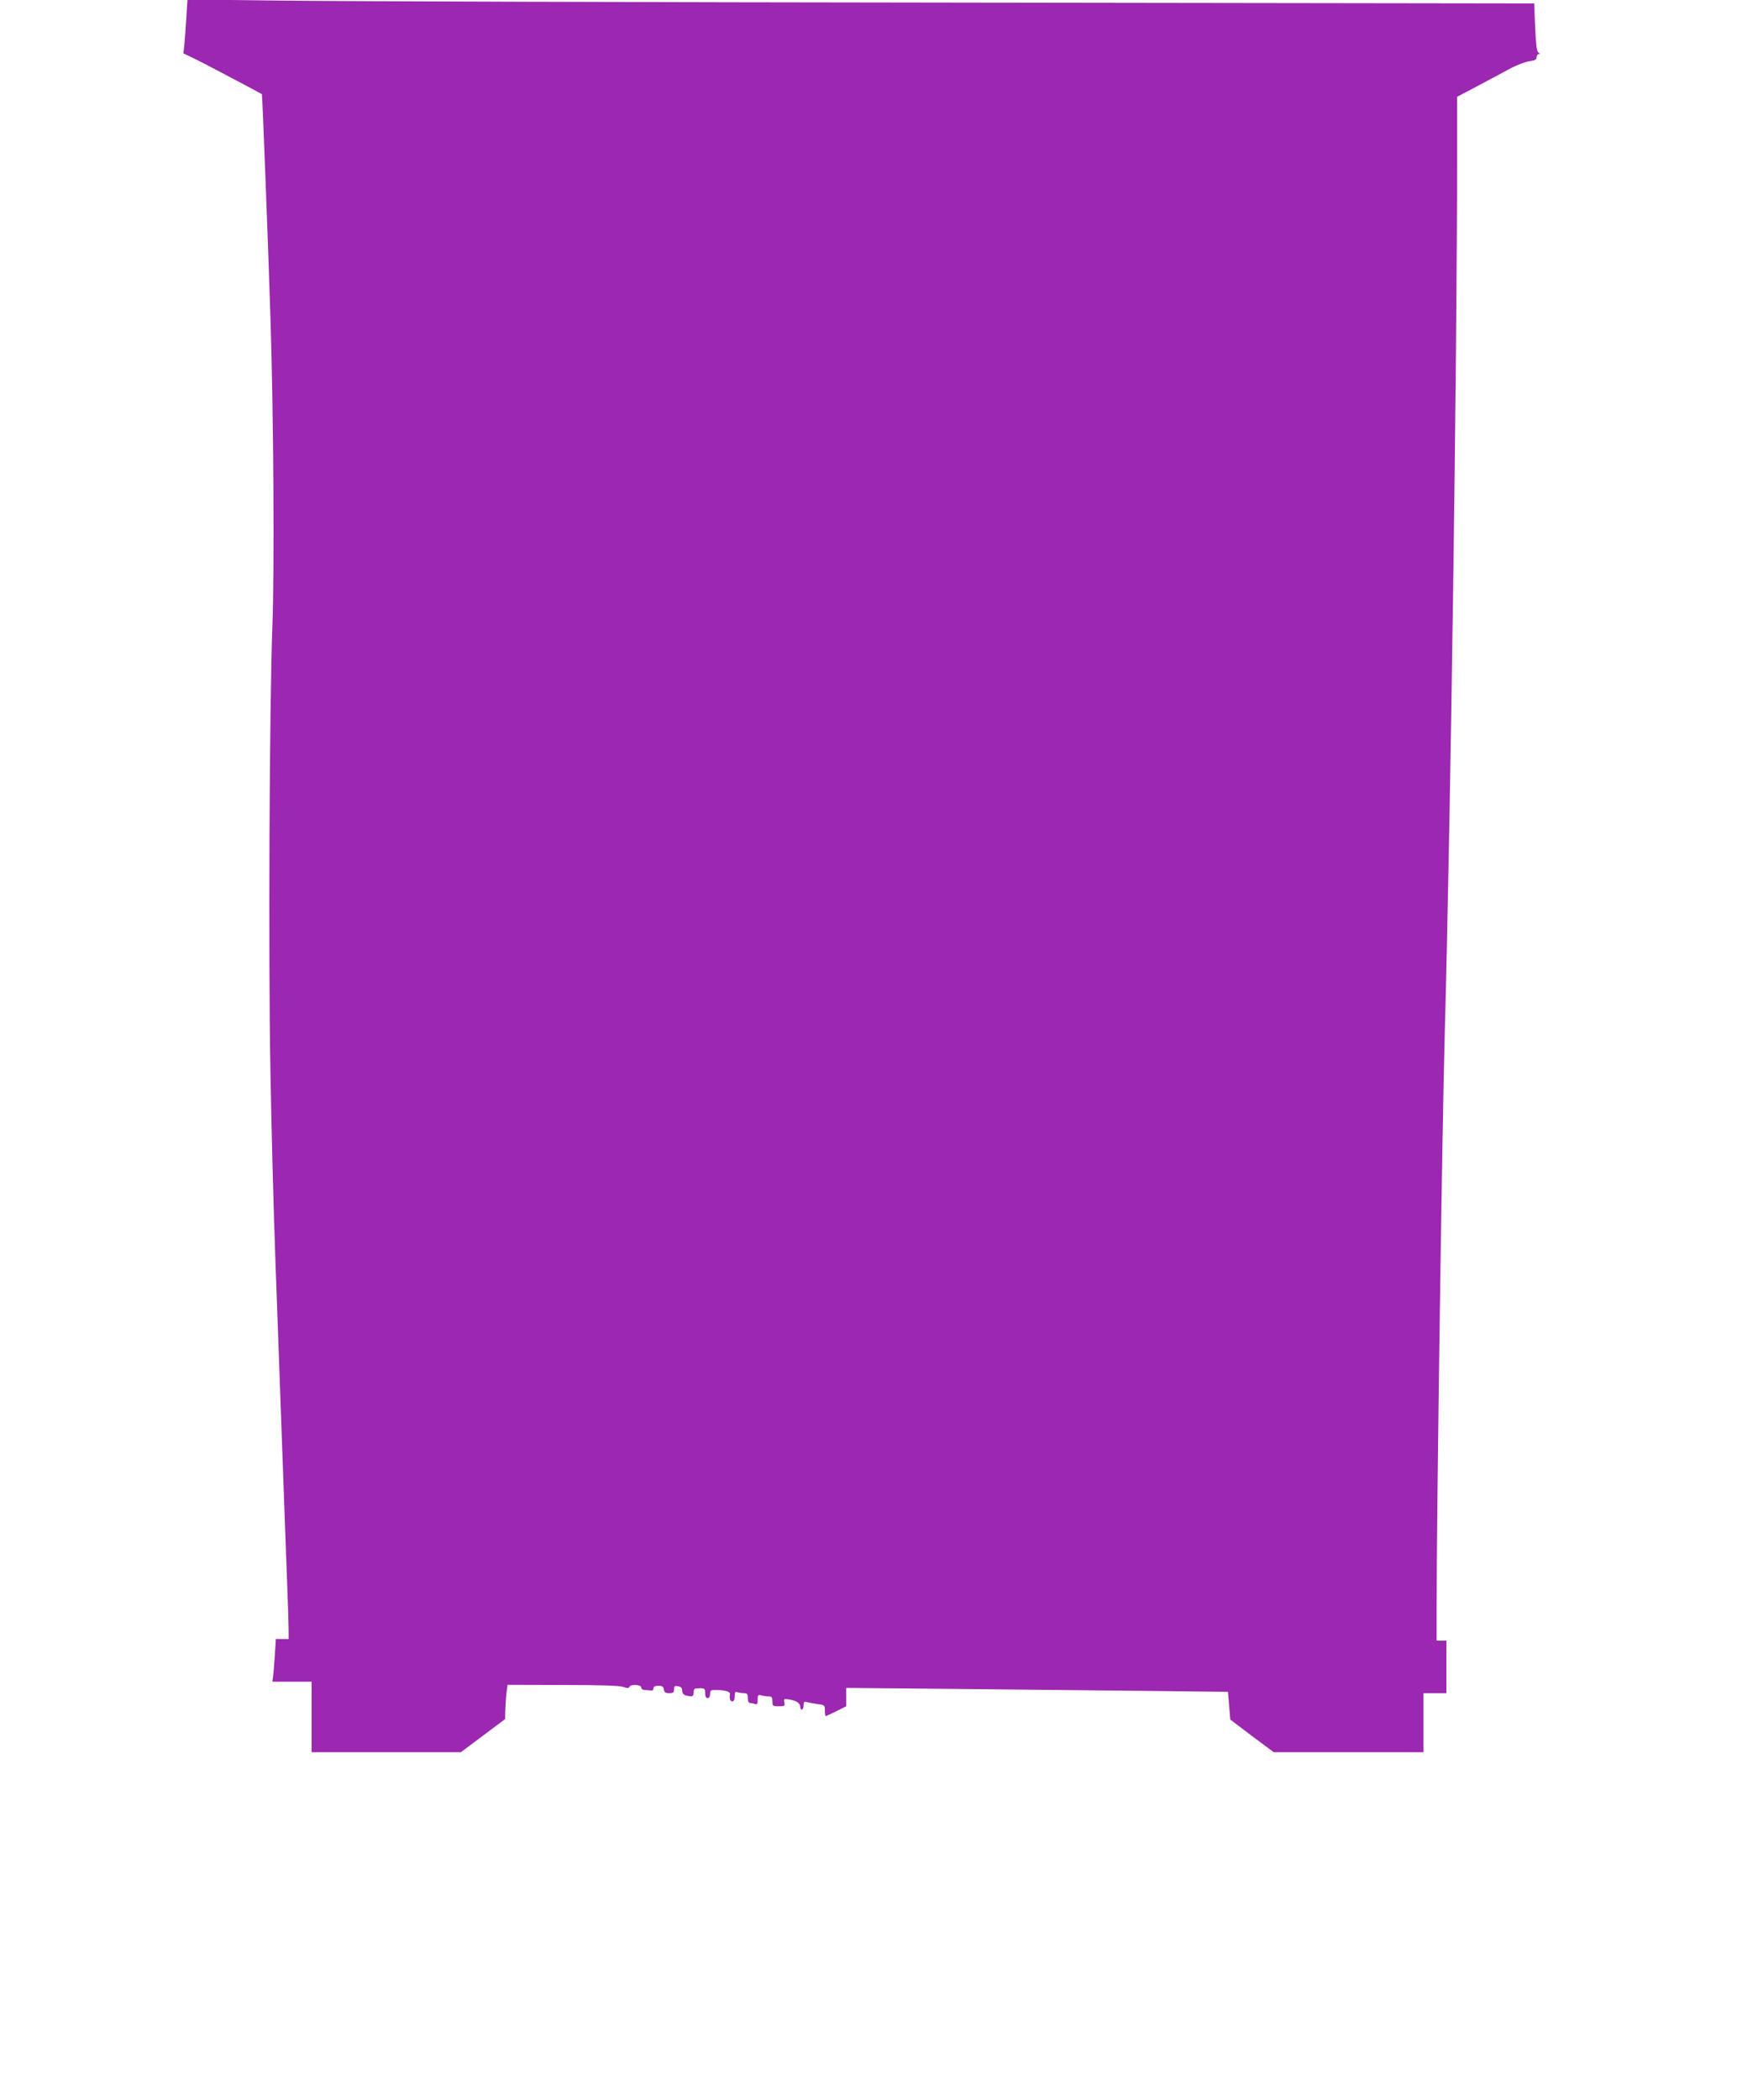
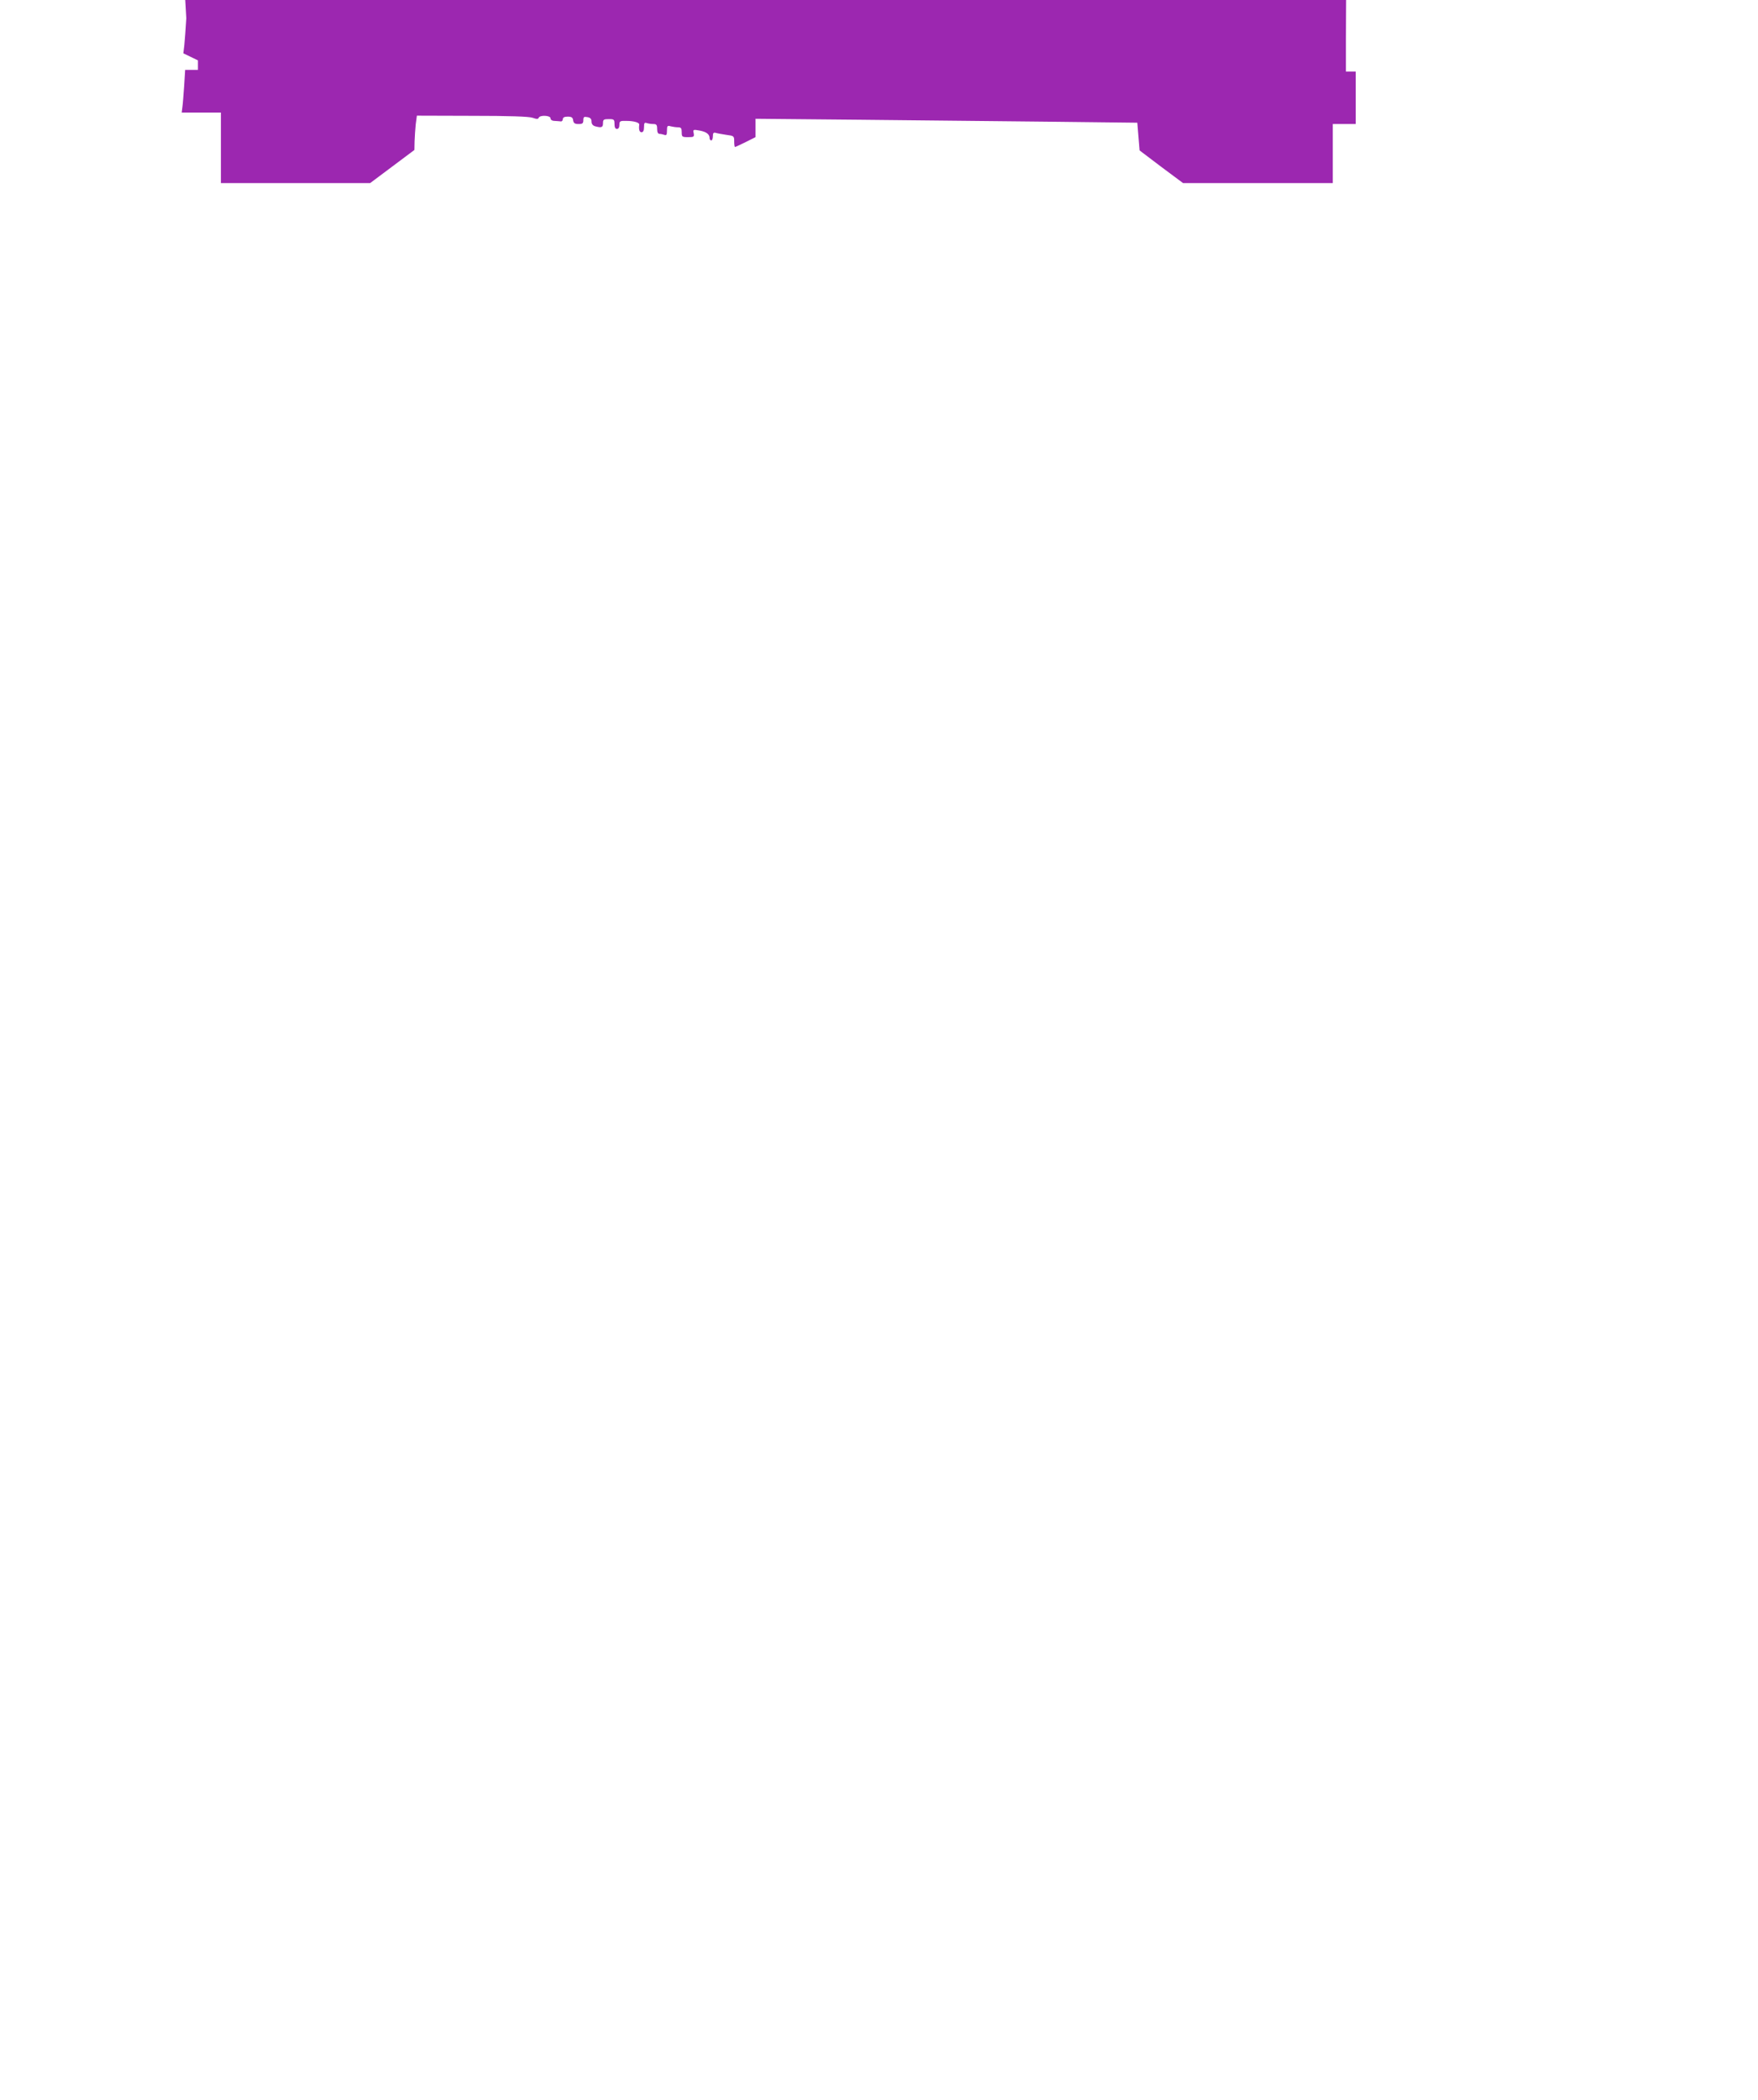
<svg xmlns="http://www.w3.org/2000/svg" version="1.0" width="1072pt" height="1280pt" viewBox="0 0 1072 1280" preserveAspectRatio="xMidYMid meet">
  <g transform="translate(0,1280) scale(0.1,-0.1)" fill="#9c27b0" stroke="none">
-     <path d="M1136 12689 c-4 -63 -9 -136 -12 -164 l-6 -50 89 -43 c71 -36 382 -200 390 -206 3 -2 41 -992 53 -1391 18 -564 24 -1513 11 -1850 -18 -488 -25 -2004 -12 -2715 6 -349 20 -876 31 -1170 11 -294 29 -791 40 -1105 11 -313 25 -682 30 -820 5 -137 10 -276 10 -307 l0 -58 -39 0 -39 0 -6 -97 c-4 -54 -8 -113 -11 -131 l-4 -32 120 0 119 0 0 -215 0 -215 455 0 455 0 135 101 135 101 1 52 c1 28 4 75 7 104 l7 53 337 -1 c224 0 347 -4 369 -12 25 -9 34 -8 37 0 6 18 72 15 72 -3 0 -9 10 -16 25 -16 14 -1 31 -2 38 -3 6 -1 12 6 12 14 0 10 10 15 30 15 23 0 31 -5 33 -23 3 -17 10 -22 33 -22 24 0 29 4 29 24 0 19 4 22 25 18 18 -3 25 -11 25 -27 0 -15 8 -25 23 -29 38 -10 47 -7 47 19 0 22 4 25 35 25 32 0 35 -2 35 -30 0 -20 5 -30 15 -30 9 0 15 9 15 25 0 23 4 25 43 24 45 0 79 -10 78 -22 -4 -31 1 -47 14 -47 10 0 15 10 15 31 0 24 3 30 16 25 9 -3 27 -6 40 -6 20 0 24 -5 24 -30 0 -19 5 -30 14 -30 8 0 21 -3 30 -6 13 -5 16 1 16 26 0 29 3 32 23 26 12 -3 32 -6 45 -6 18 0 22 -6 22 -30 0 -28 2 -30 39 -30 35 0 38 2 34 24 -5 23 -3 23 37 16 41 -8 60 -22 60 -47 0 -7 5 -13 10 -13 6 0 10 12 10 26 0 19 4 24 18 20 9 -3 38 -8 64 -12 46 -6 48 -7 48 -40 0 -19 2 -34 5 -34 3 0 32 14 65 30 l60 30 0 56 0 56 643 -6 c353 -4 877 -9 1163 -12 l522 -6 7 -85 7 -84 132 -100 133 -99 456 0 457 0 0 180 0 180 70 0 70 0 0 160 0 160 -30 0 -30 0 0 203 c1 601 33 2894 50 3507 36 1321 75 4091 75 5348 l0 352 135 71 c74 40 164 87 198 106 35 18 84 36 108 40 34 4 44 10 44 24 0 11 6 19 13 19 9 0 8 3 -2 9 -10 6 -15 47 -20 154 l-6 146 -3495 5 c-1922 2 -3770 8 -4106 12 l-611 7 -7 -114z" />
+     <path d="M1136 12689 c-4 -63 -9 -136 -12 -164 l-6 -50 89 -43 l0 -58 -39 0 -39 0 -6 -97 c-4 -54 -8 -113 -11 -131 l-4 -32 120 0 119 0 0 -215 0 -215 455 0 455 0 135 101 135 101 1 52 c1 28 4 75 7 104 l7 53 337 -1 c224 0 347 -4 369 -12 25 -9 34 -8 37 0 6 18 72 15 72 -3 0 -9 10 -16 25 -16 14 -1 31 -2 38 -3 6 -1 12 6 12 14 0 10 10 15 30 15 23 0 31 -5 33 -23 3 -17 10 -22 33 -22 24 0 29 4 29 24 0 19 4 22 25 18 18 -3 25 -11 25 -27 0 -15 8 -25 23 -29 38 -10 47 -7 47 19 0 22 4 25 35 25 32 0 35 -2 35 -30 0 -20 5 -30 15 -30 9 0 15 9 15 25 0 23 4 25 43 24 45 0 79 -10 78 -22 -4 -31 1 -47 14 -47 10 0 15 10 15 31 0 24 3 30 16 25 9 -3 27 -6 40 -6 20 0 24 -5 24 -30 0 -19 5 -30 14 -30 8 0 21 -3 30 -6 13 -5 16 1 16 26 0 29 3 32 23 26 12 -3 32 -6 45 -6 18 0 22 -6 22 -30 0 -28 2 -30 39 -30 35 0 38 2 34 24 -5 23 -3 23 37 16 41 -8 60 -22 60 -47 0 -7 5 -13 10 -13 6 0 10 12 10 26 0 19 4 24 18 20 9 -3 38 -8 64 -12 46 -6 48 -7 48 -40 0 -19 2 -34 5 -34 3 0 32 14 65 30 l60 30 0 56 0 56 643 -6 c353 -4 877 -9 1163 -12 l522 -6 7 -85 7 -84 132 -100 133 -99 456 0 457 0 0 180 0 180 70 0 70 0 0 160 0 160 -30 0 -30 0 0 203 c1 601 33 2894 50 3507 36 1321 75 4091 75 5348 l0 352 135 71 c74 40 164 87 198 106 35 18 84 36 108 40 34 4 44 10 44 24 0 11 6 19 13 19 9 0 8 3 -2 9 -10 6 -15 47 -20 154 l-6 146 -3495 5 c-1922 2 -3770 8 -4106 12 l-611 7 -7 -114z" />
  </g>
</svg>